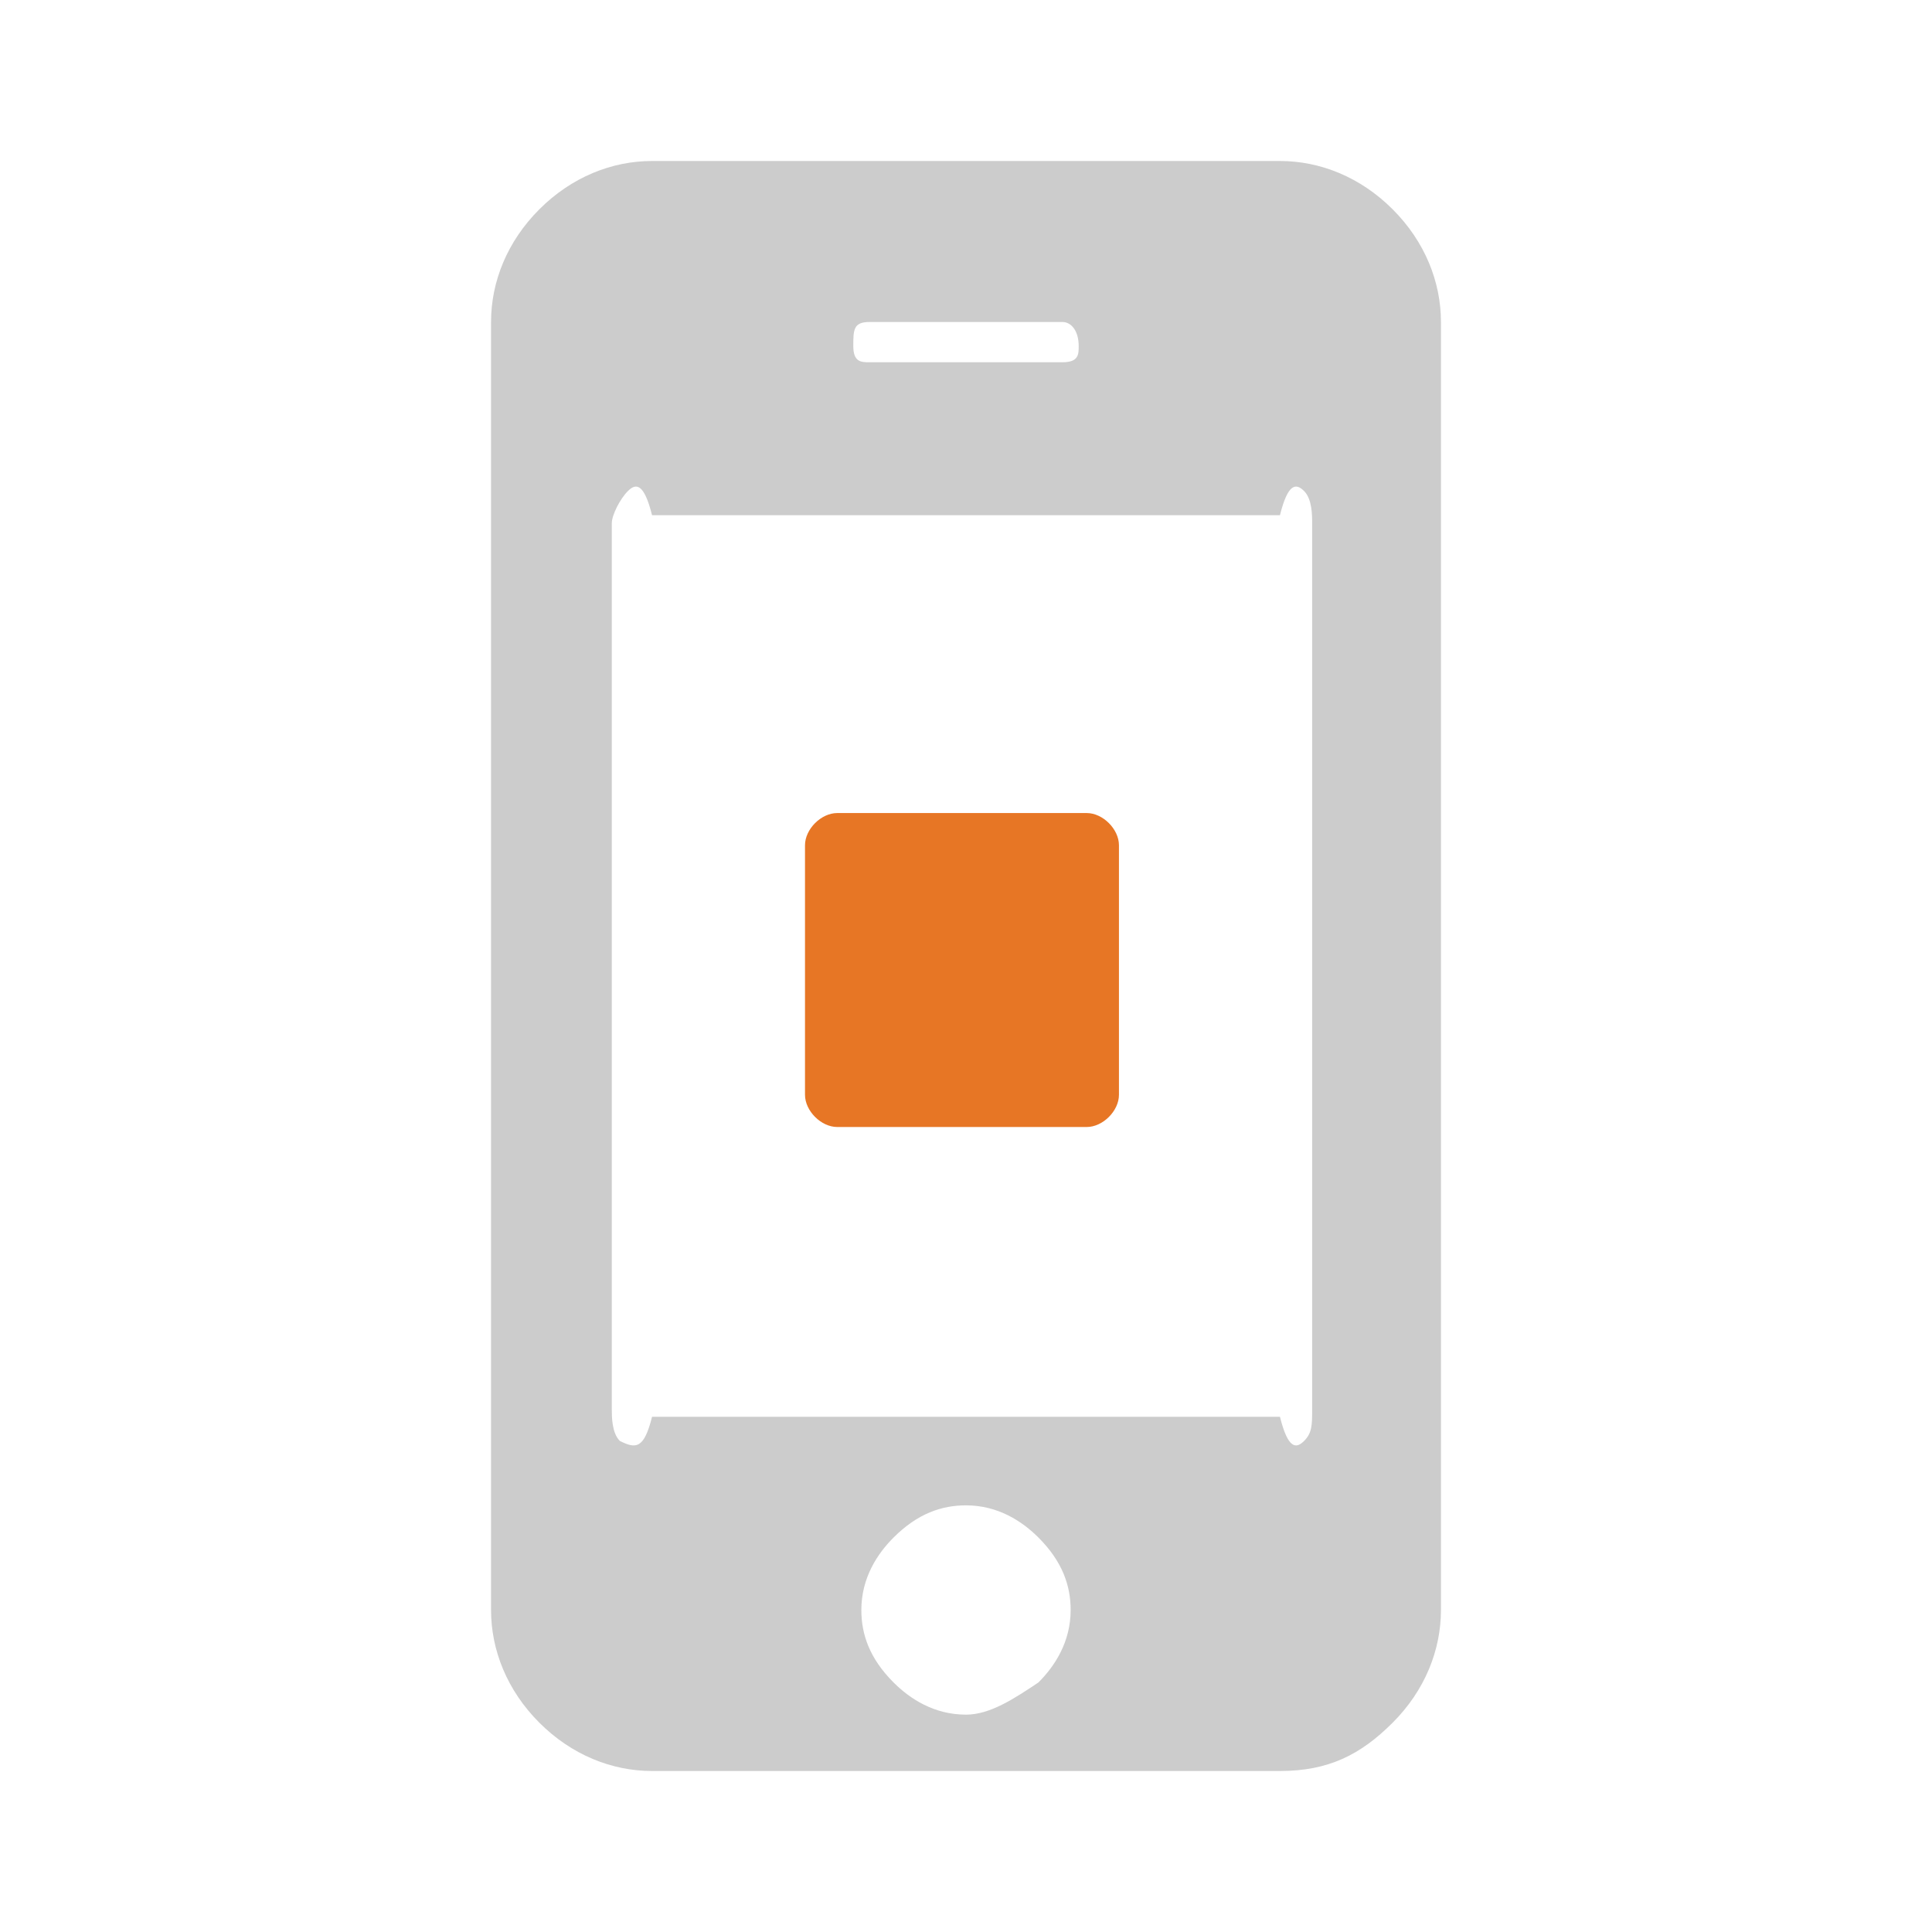
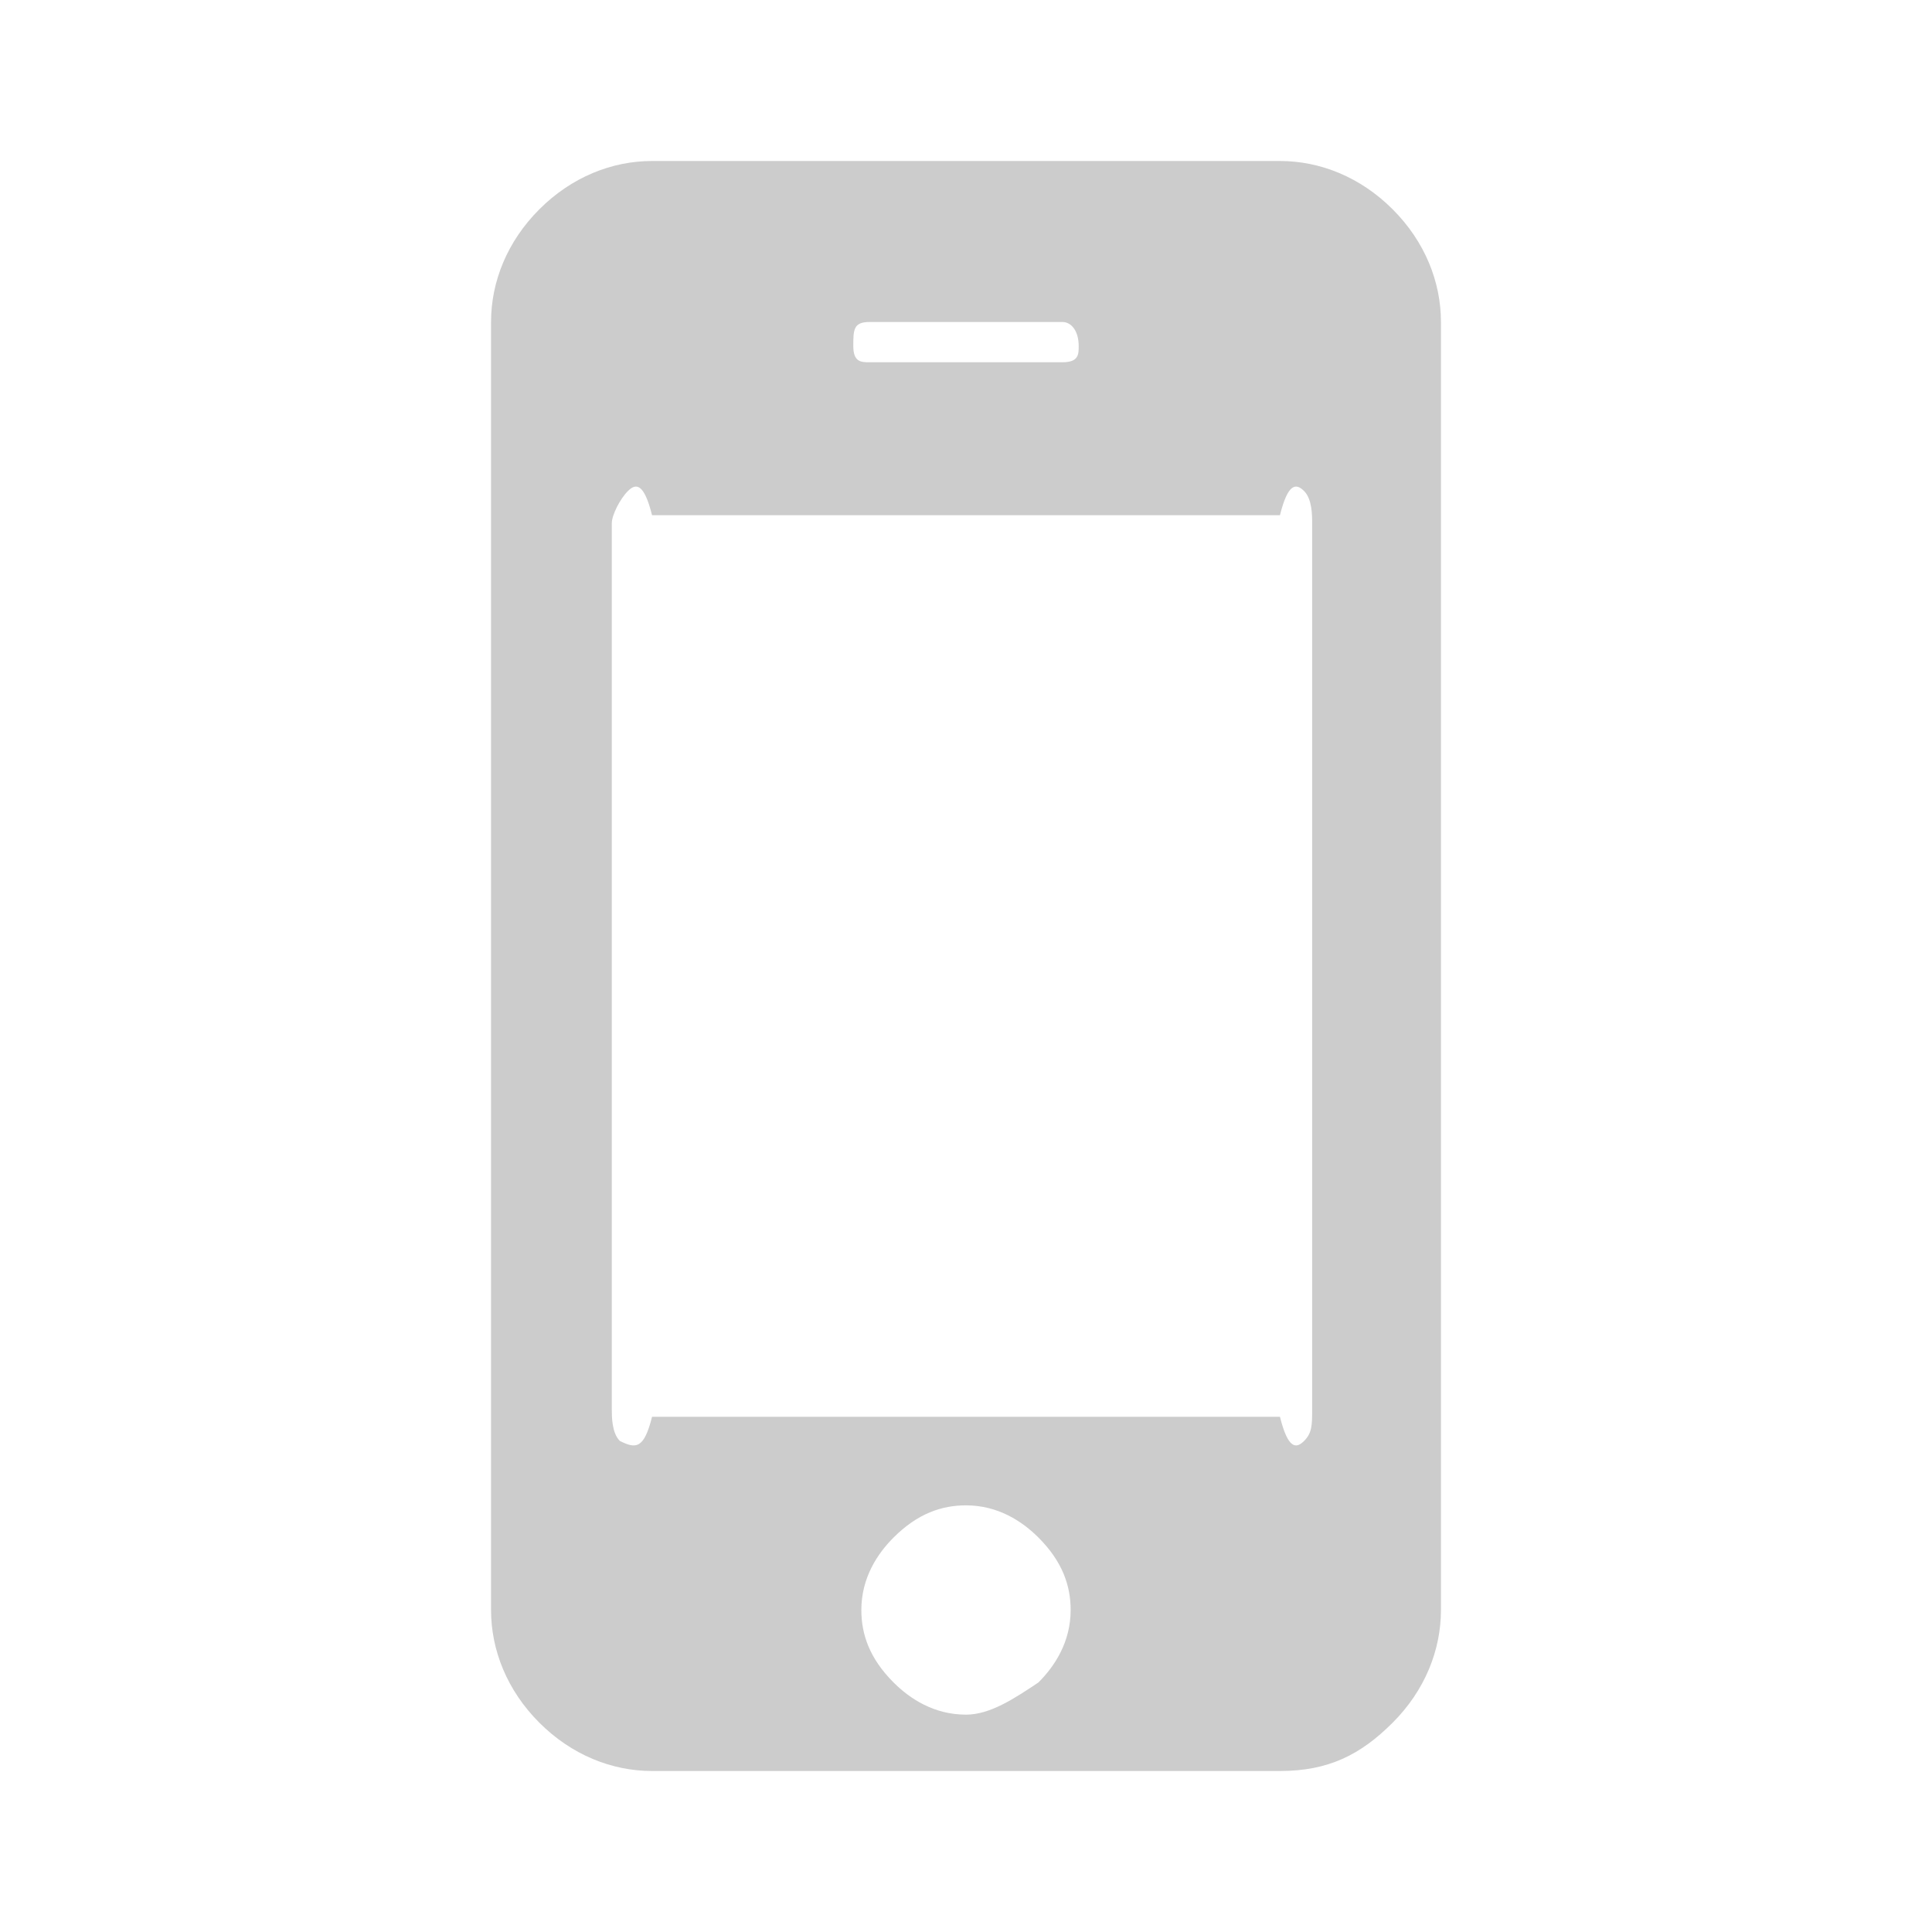
<svg xmlns="http://www.w3.org/2000/svg" version="1.1" id="Layer_1" x="0px" y="0px" viewBox="0 0 24 24" style="enable-background:new 0 0 24 24;" xml:space="preserve">
  <style type="text/css">
	.st0{fill:#CCCCCC;}
	.st1{fill:#E87511;}
	.st2{fill:#E77625;}
	.st3{fill:#F47920;}
</style>
  <g>
    <path class="st0" d="M17.3,2.6C17.7,3,17.9,3.5,17.9,4v16c0,0.5-0.2,1-0.6,1.4c-0.4,0.4-0.8,0.6-1.4,0.6H8.1c-0.5,0-1-0.2-1.4-0.6   C6.3,21,6.1,20.5,6.1,20V4c0-0.5,0.2-1,0.6-1.4C7.1,2.2,7.6,2,8.1,2h7.8C16.4,2,16.9,2.2,17.3,2.6z M13.2,4.5   c0.2,0,0.2-0.1,0.2-0.2c0-0.2-0.1-0.3-0.2-0.3h-2.4c-0.2,0-0.2,0.1-0.2,0.3c0,0.2,0.1,0.2,0.2,0.2H13.2z M16.2,17.9   c0.1-0.1,0.1-0.2,0.1-0.4v-11c0-0.1,0-0.3-0.1-0.4C16.1,6,16,6,15.9,6.4H8.1C8,6,7.9,6,7.8,6.1C7.7,6.2,7.6,6.4,7.6,6.5v11   c0,0.1,0,0.3,0.1,0.4C7.9,18,8,18,8.1,17.6h7.8C16,18,16.1,18,16.2,17.9z M12.9,20.9c0.2-0.2,0.4-0.5,0.4-0.9   c0-0.3-0.1-0.6-0.4-0.9c-0.2-0.2-0.5-0.4-0.9-0.4c-0.3,0-0.6,0.1-0.9,0.4c-0.2,0.2-0.4,0.5-0.4,0.9c0,0.3,0.1,0.6,0.4,0.9   c0.2,0.2,0.5,0.4,0.9,0.4C12.3,21.3,12.6,21.1,12.9,20.9z" />
-     <path class="st2" d="M10,13.6v-3.1c0-0.2,0.2-0.4,0.4-0.4h3.1c0.2,0,0.4,0.2,0.4,0.4v3.1c0,0.2-0.2,0.4-0.4,0.4h-3.1   C10.2,14,10,13.8,10,13.6z" />
  </g>
</svg>